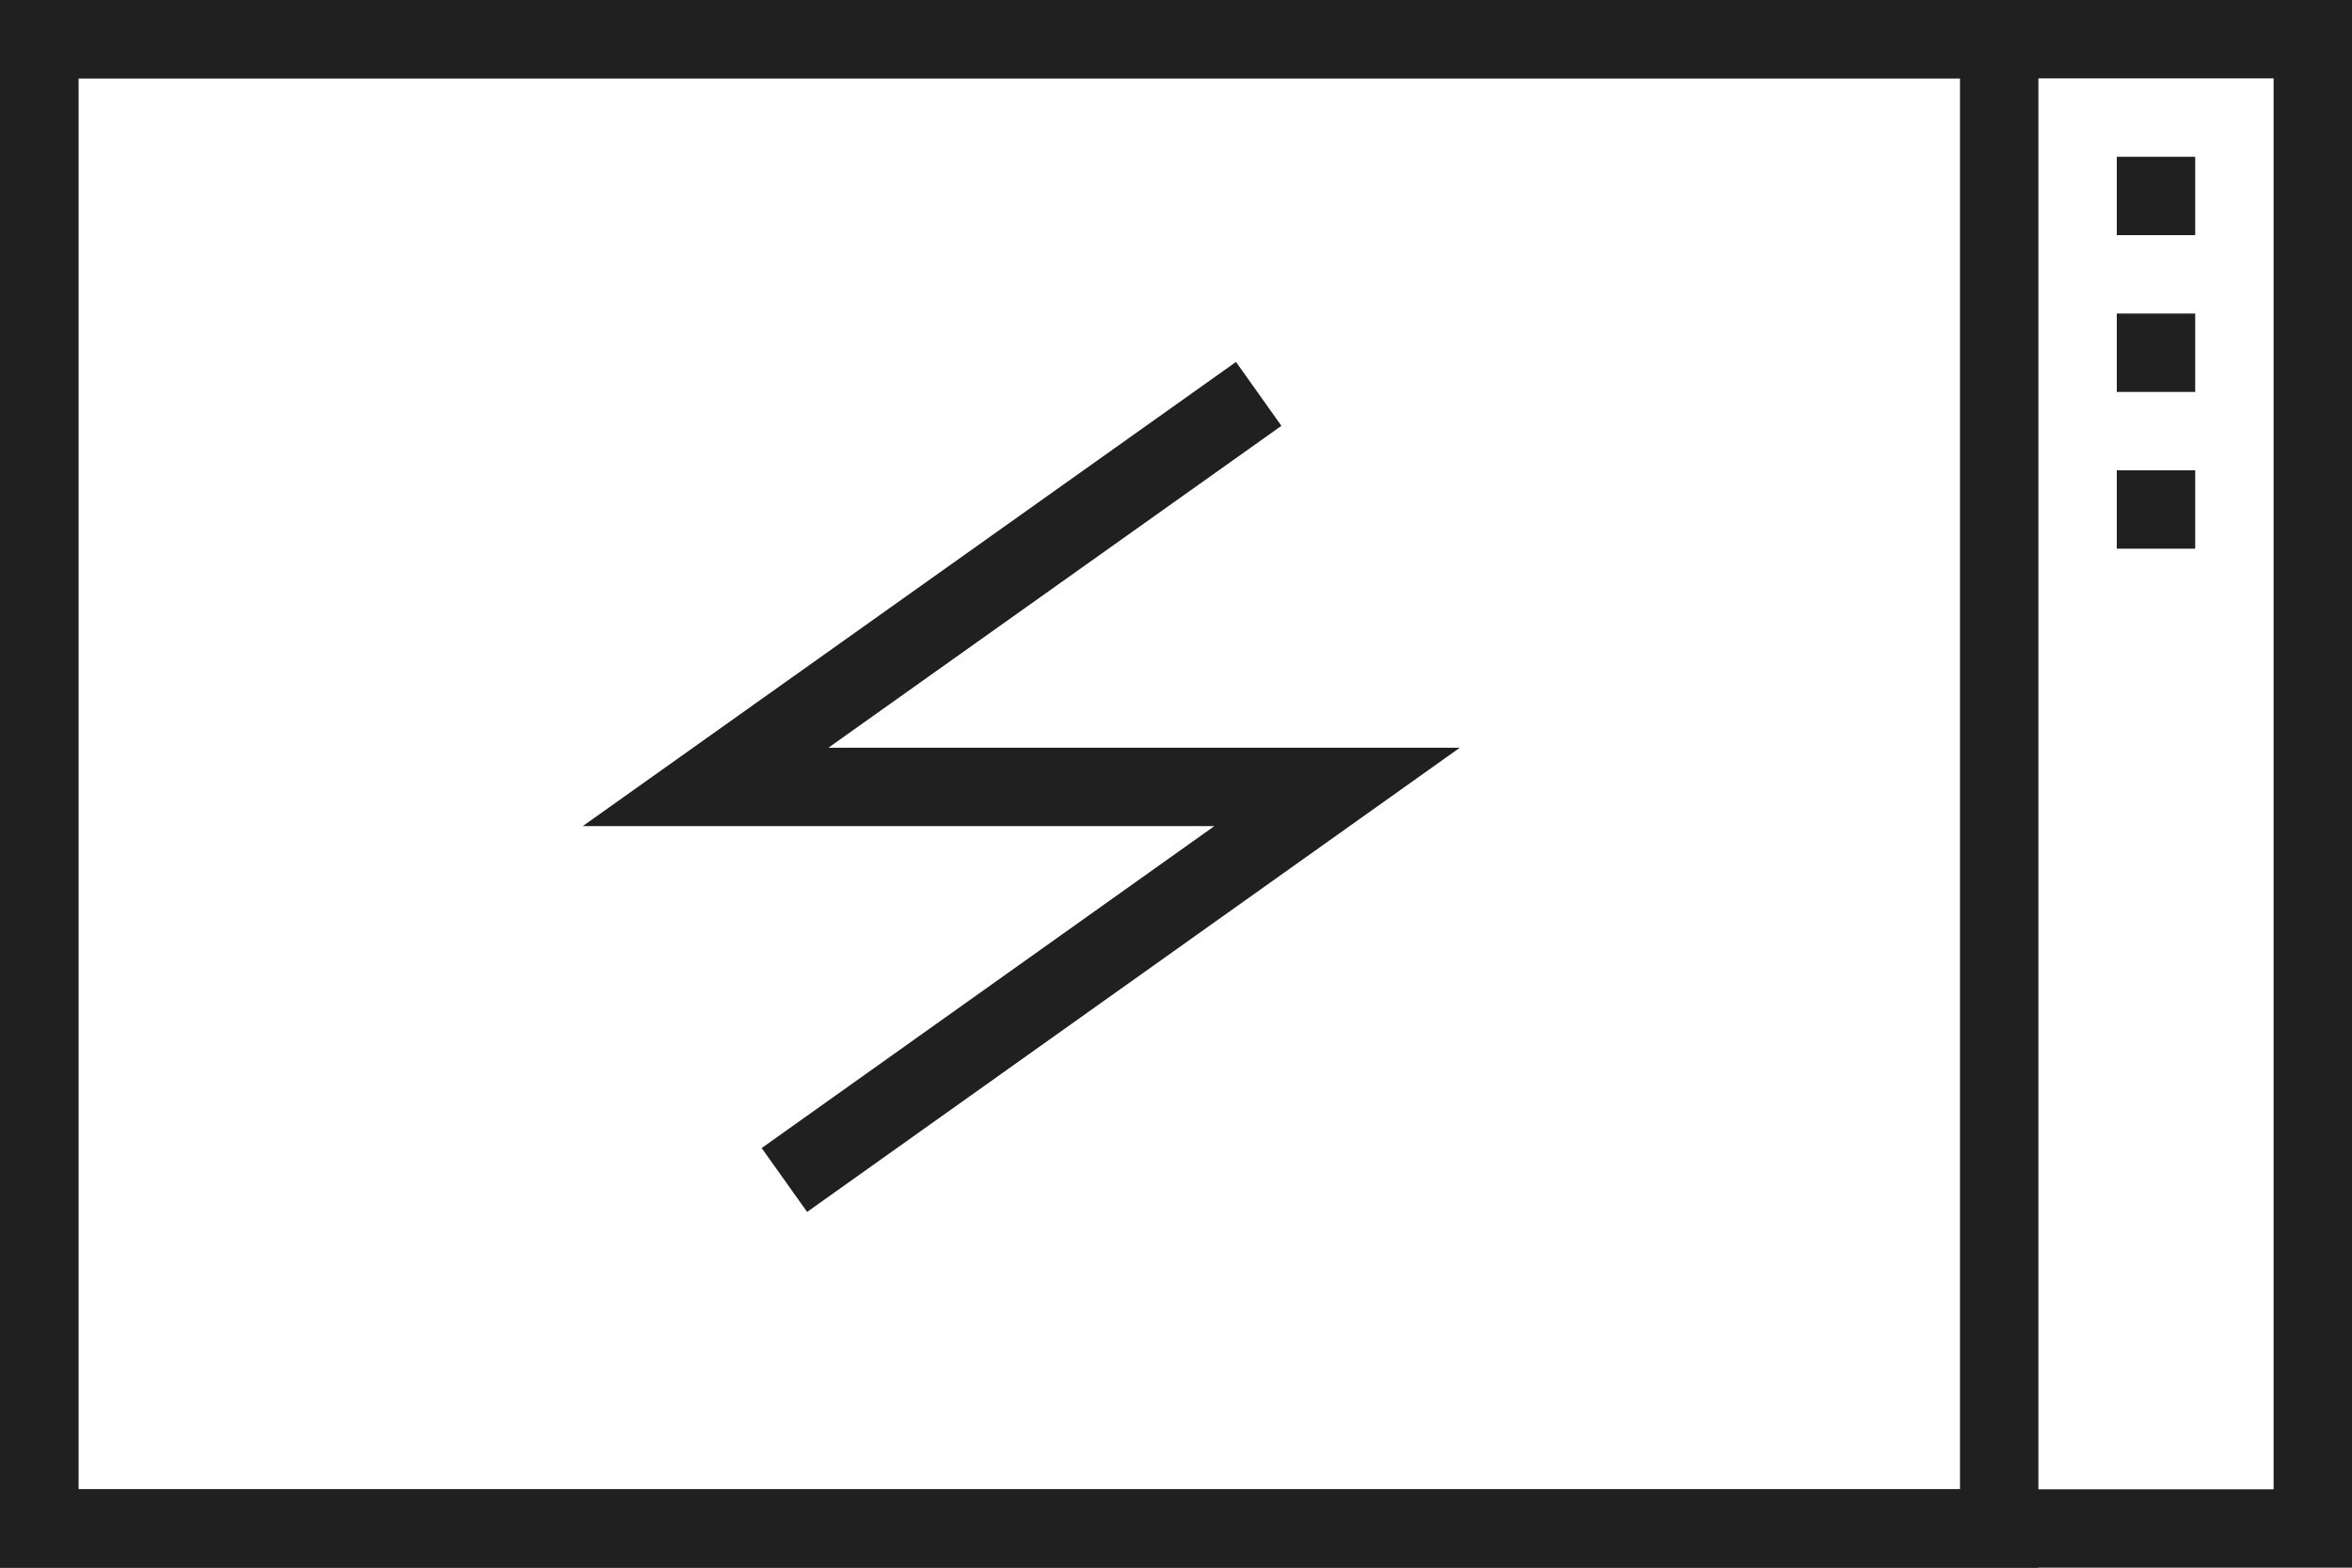
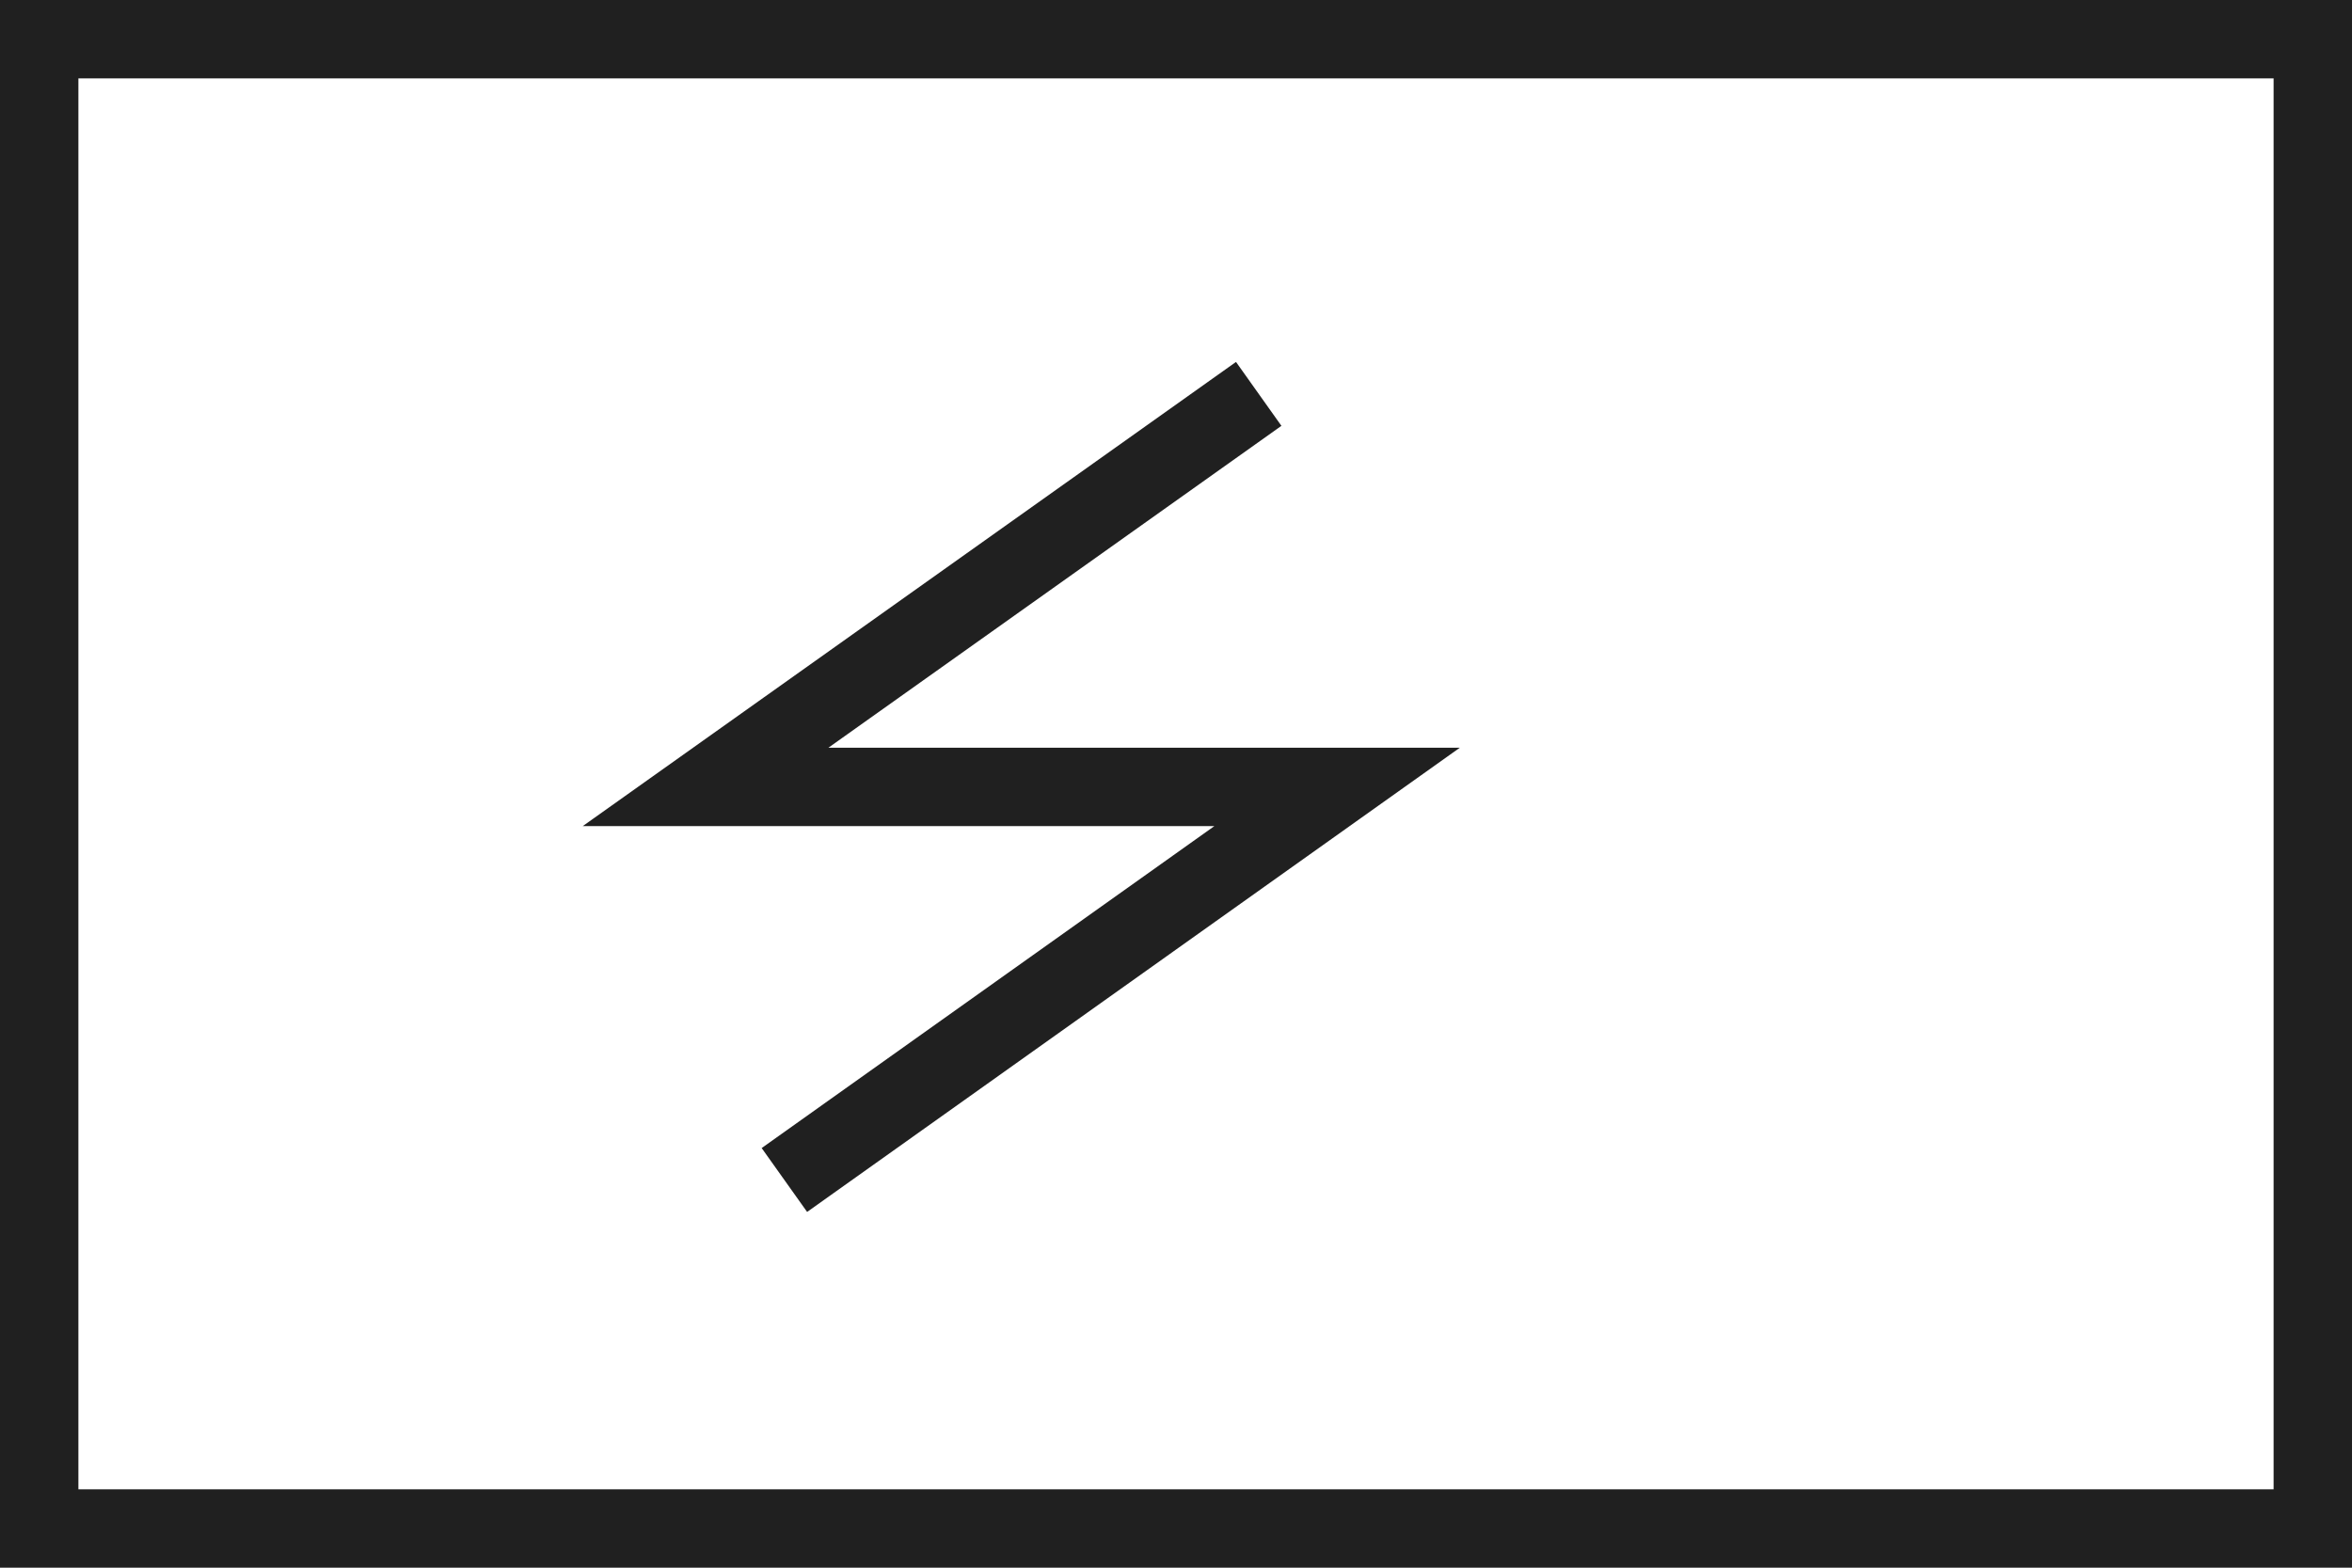
<svg xmlns="http://www.w3.org/2000/svg" width="30" height="20" viewBox="0 0 30 20">
  <defs>
    <path id="a" d="M0 0h30v20H0z" />
-     <path id="b" d="M0 0h26v20H0z" />
  </defs>
  <g fill="none" fill-rule="evenodd">
    <g>
      <path stroke="#202020" d="M.5.5h29v19H.5z" />
    </g>
    <g>
-       <path stroke="#202020" d="M.5.5h25v19H.5z" />
-     </g>
-     <path fill="#202020" d="M27 2h1v1h-1zM27 4h1v1h-1zM27 6h1v1h-1z" />
+       </g>
    <path stroke="#202020" d="M16.055 5.025L9 10.039h8.055l-7.05 5.015" />
  </g>
</svg>